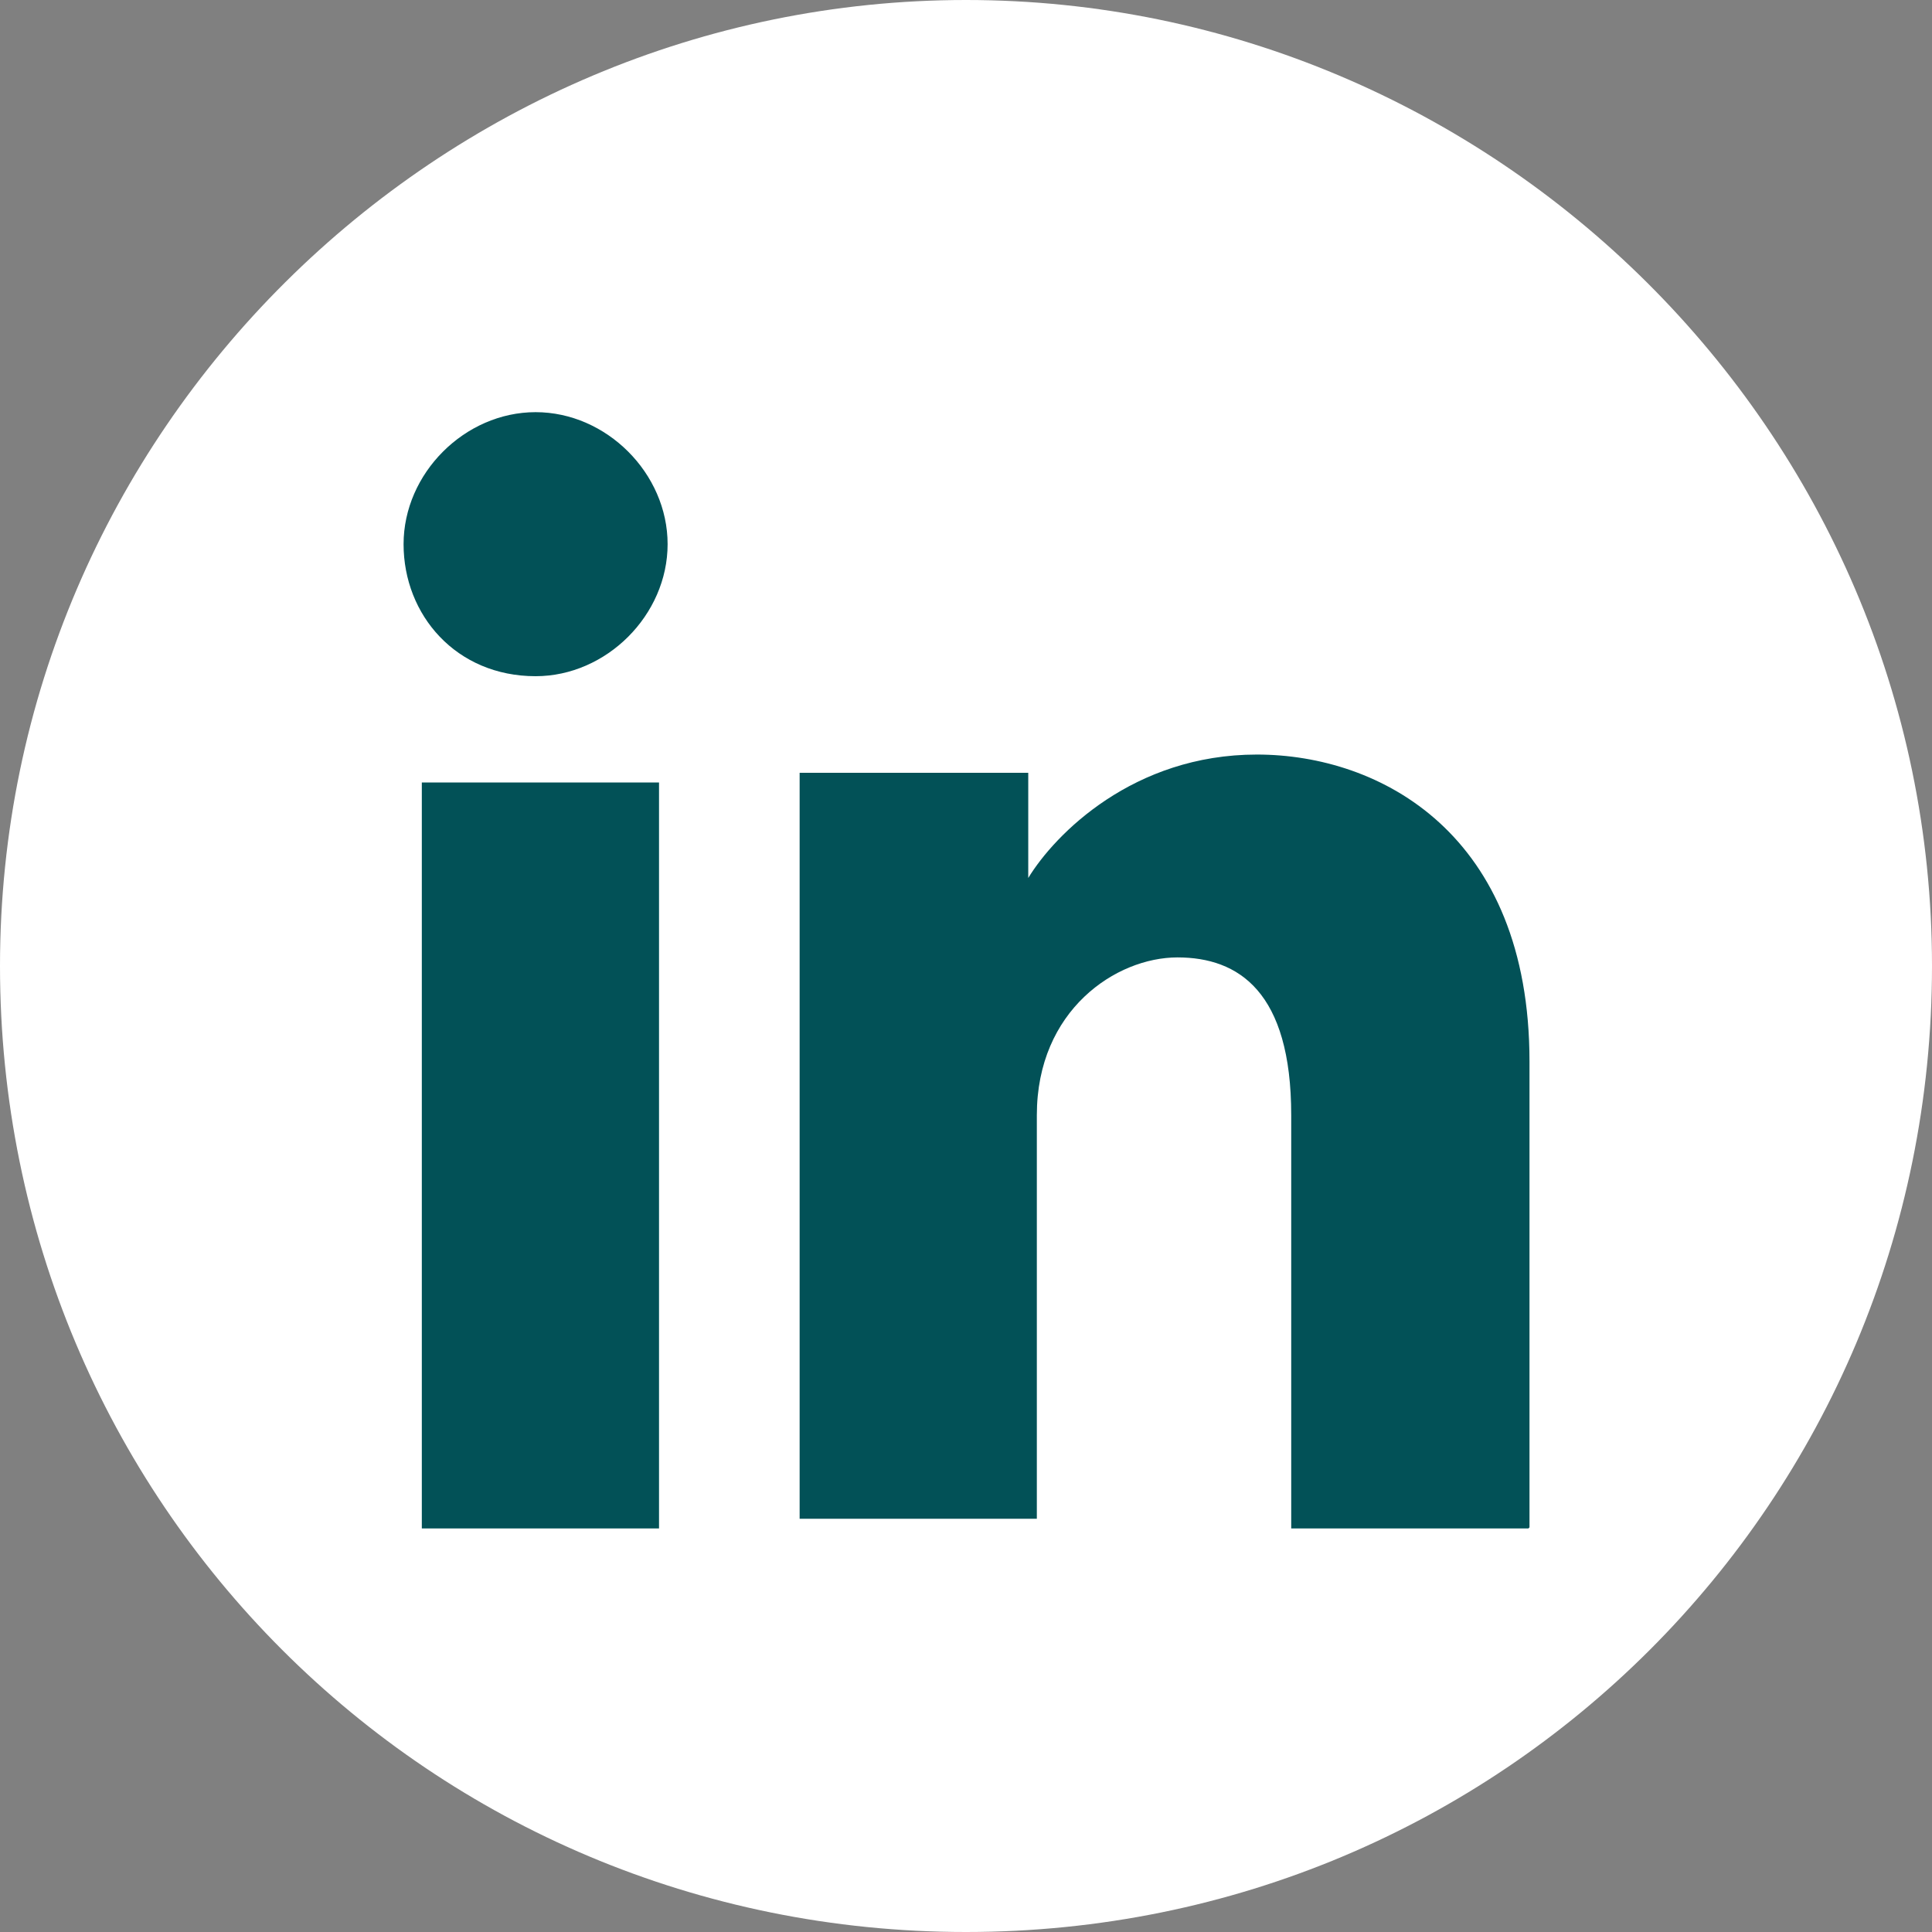
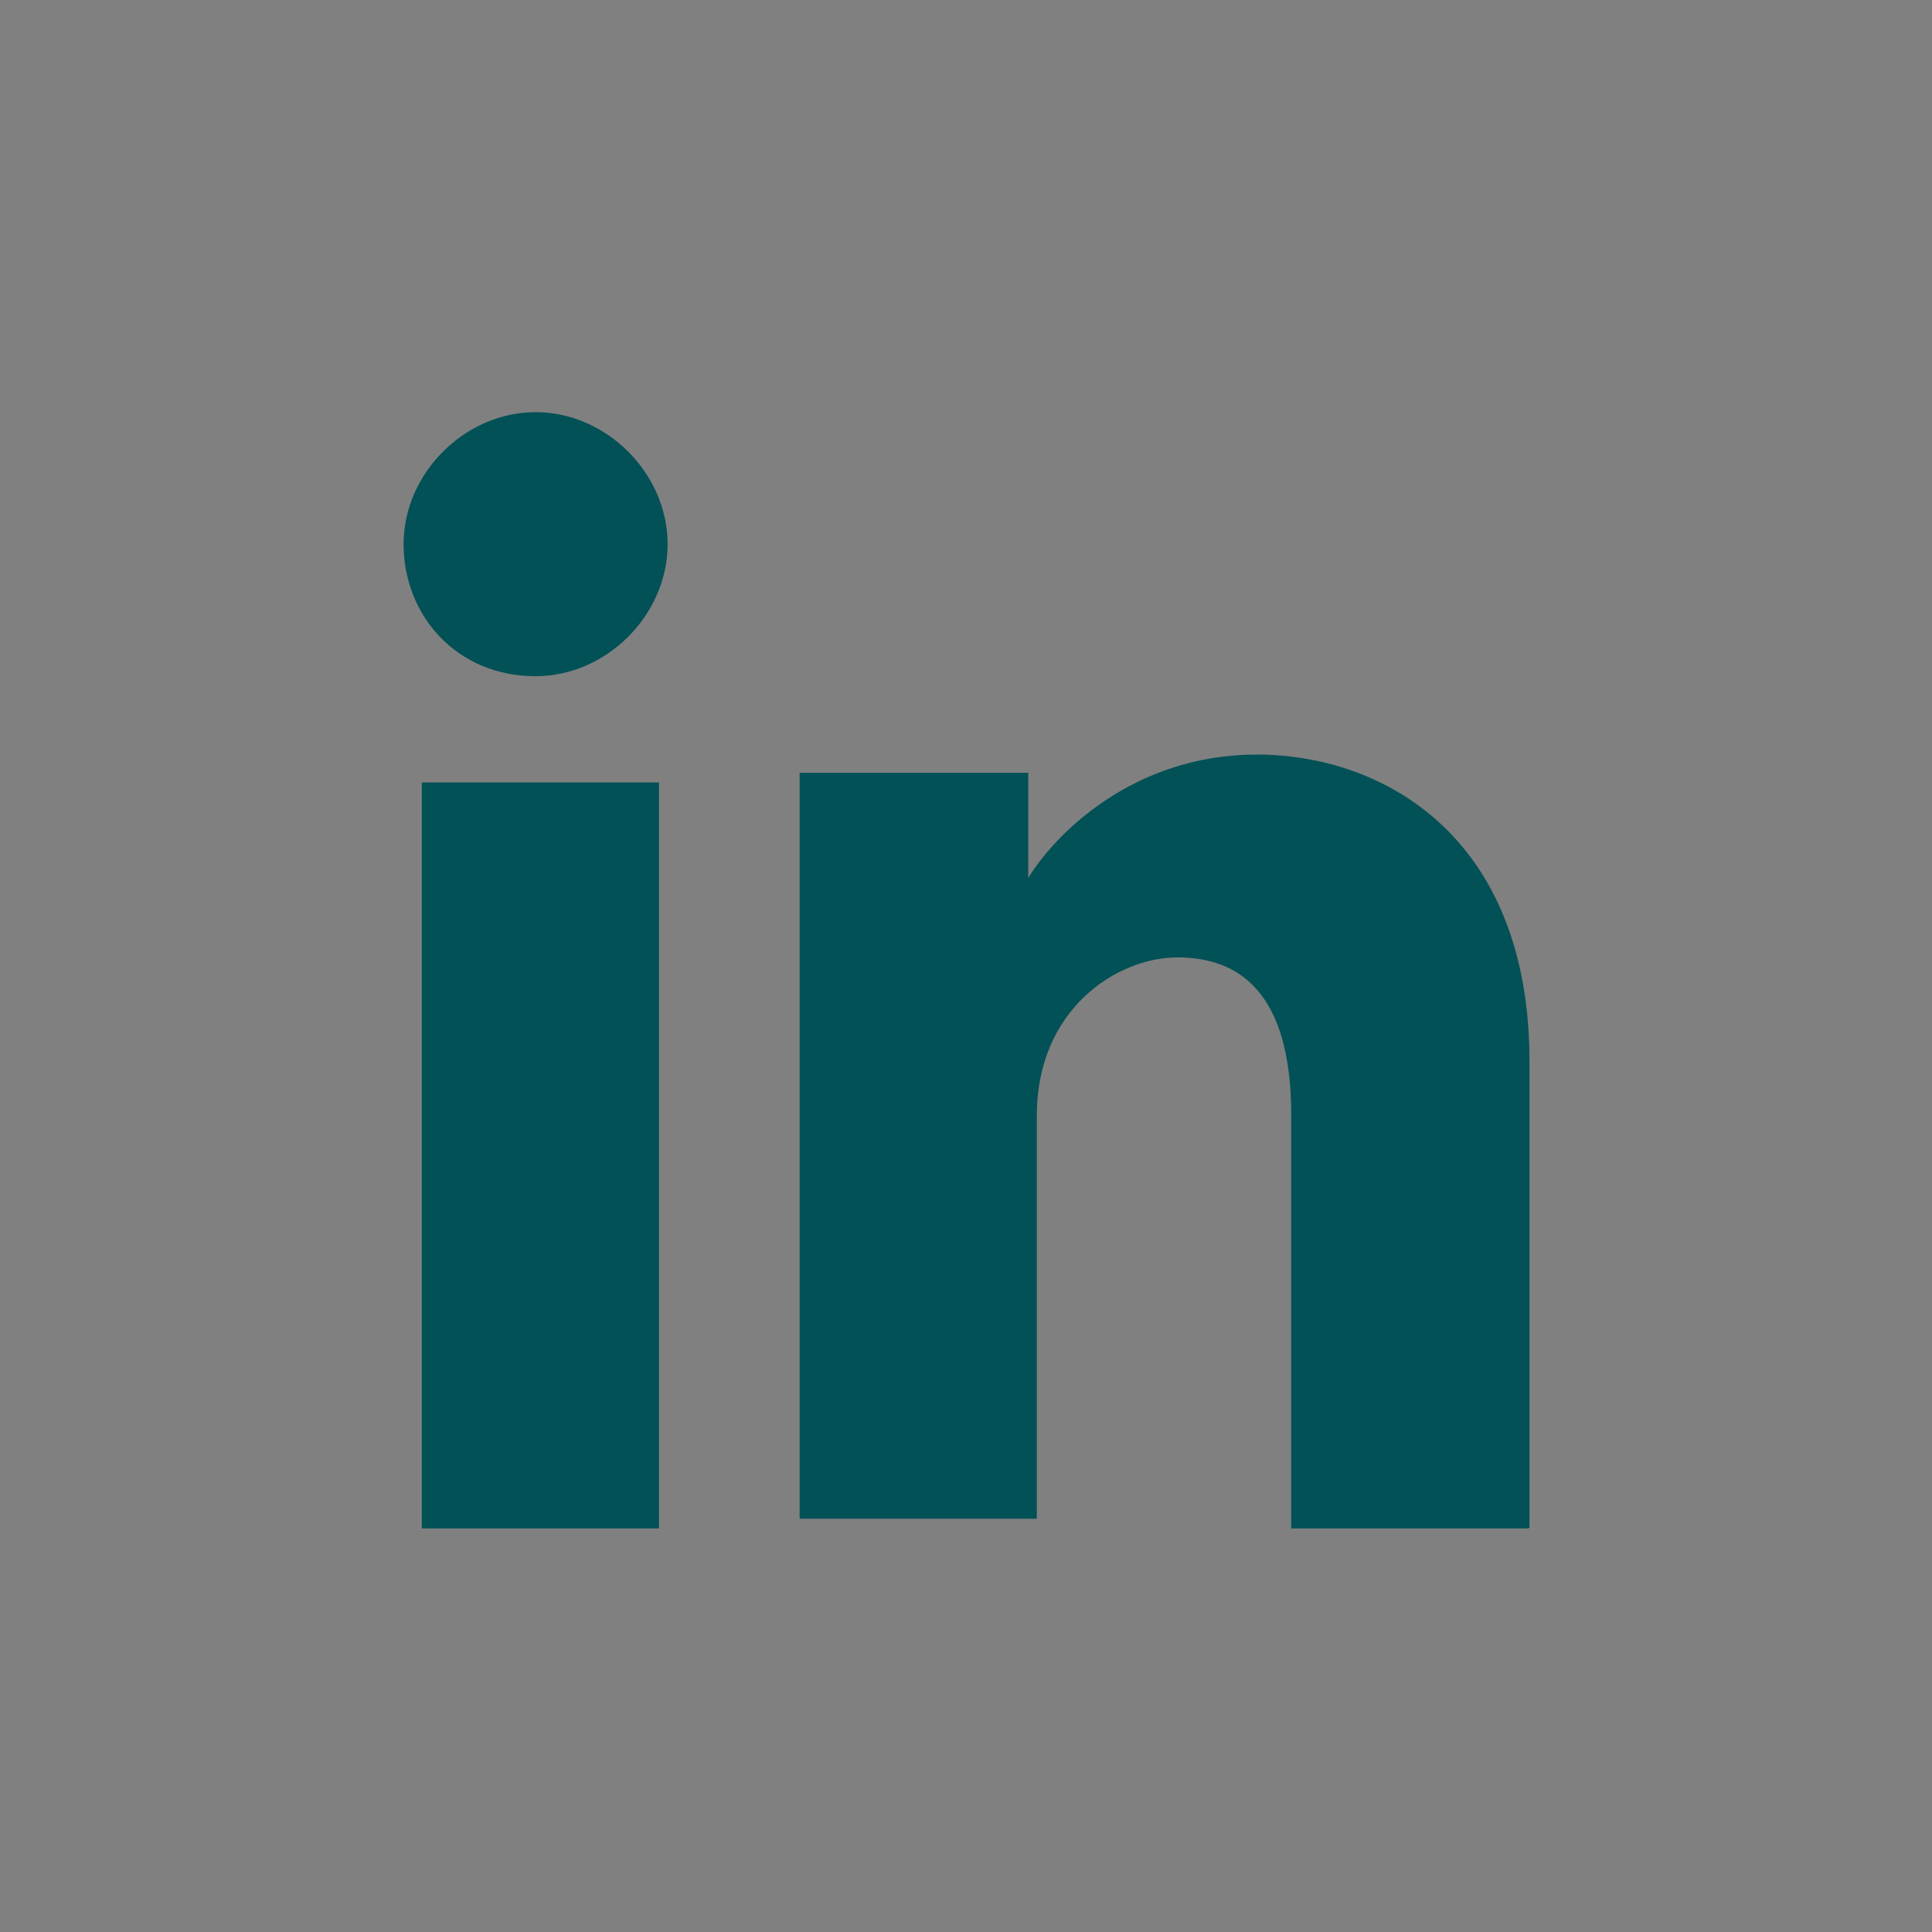
<svg xmlns="http://www.w3.org/2000/svg" id="Layer_2" data-name="Layer 2" viewBox="0 0 18 18">
  <rect x="0" y="0" width="18" height="18" fill="#808080" stroke="none" />
  <defs>
    <style>
      .cls-1 {
        fill: #025157;
      }

      .cls-2 {
        fill: #fff;
      }
    </style>
  </defs>
  <g id="Layer_3" data-name="Layer 3">
    <g>
-       <path class="cls-2" d="M0,9c0,4.99,4.01,9,9,9s9-4.01,9-9S13.91,0,9,0,0,4.01,0,9Z" />
      <path class="cls-1" d="M6.14,14.24h-2.21v-6.95h2.21v6.95ZM4.99,6.3c-.74,0-1.23-.57-1.23-1.23s.57-1.23,1.23-1.23,1.23.57,1.23,1.23-.57,1.23-1.23,1.23ZM14.24,14.24h-2.21v-3.85c0-1.15-.49-1.47-1.06-1.47s-1.31.49-1.31,1.47v3.76h-2.21v-6.95h2.13v.98h0c.25-.41.98-1.15,2.13-1.15s2.54.74,2.54,2.86v4.34h0Z" />
    </g>
  </g>
</svg>